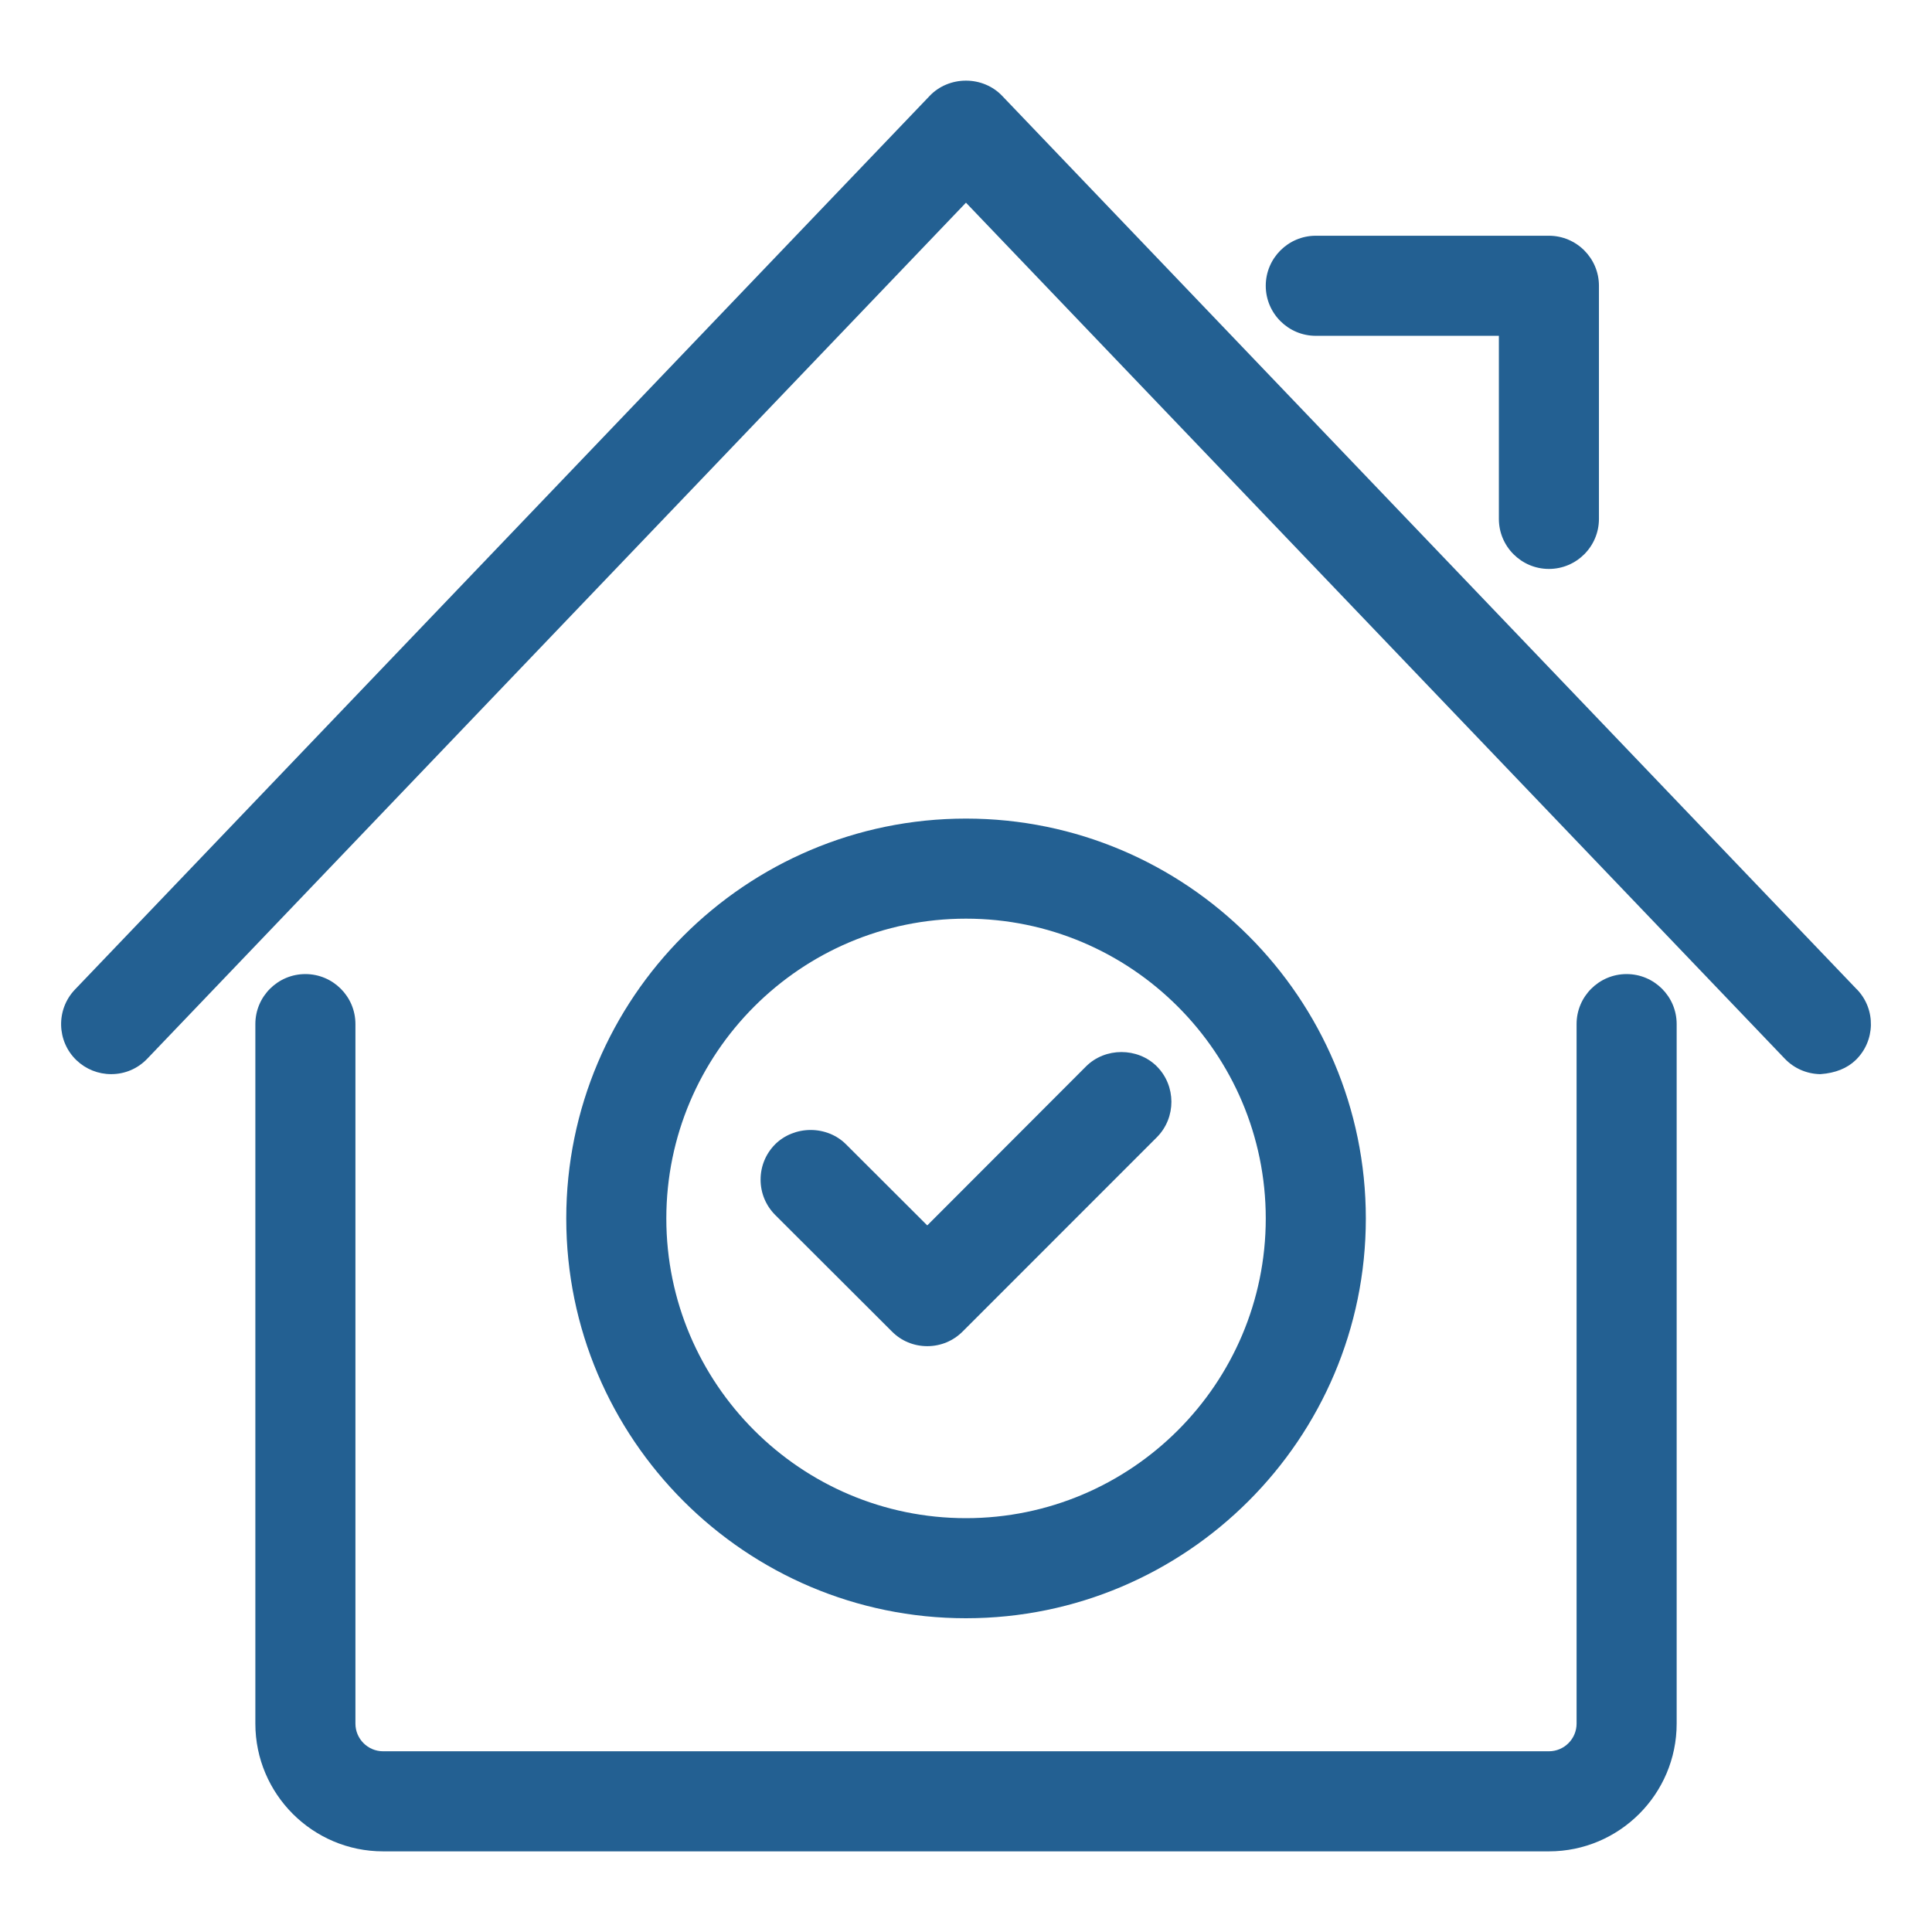
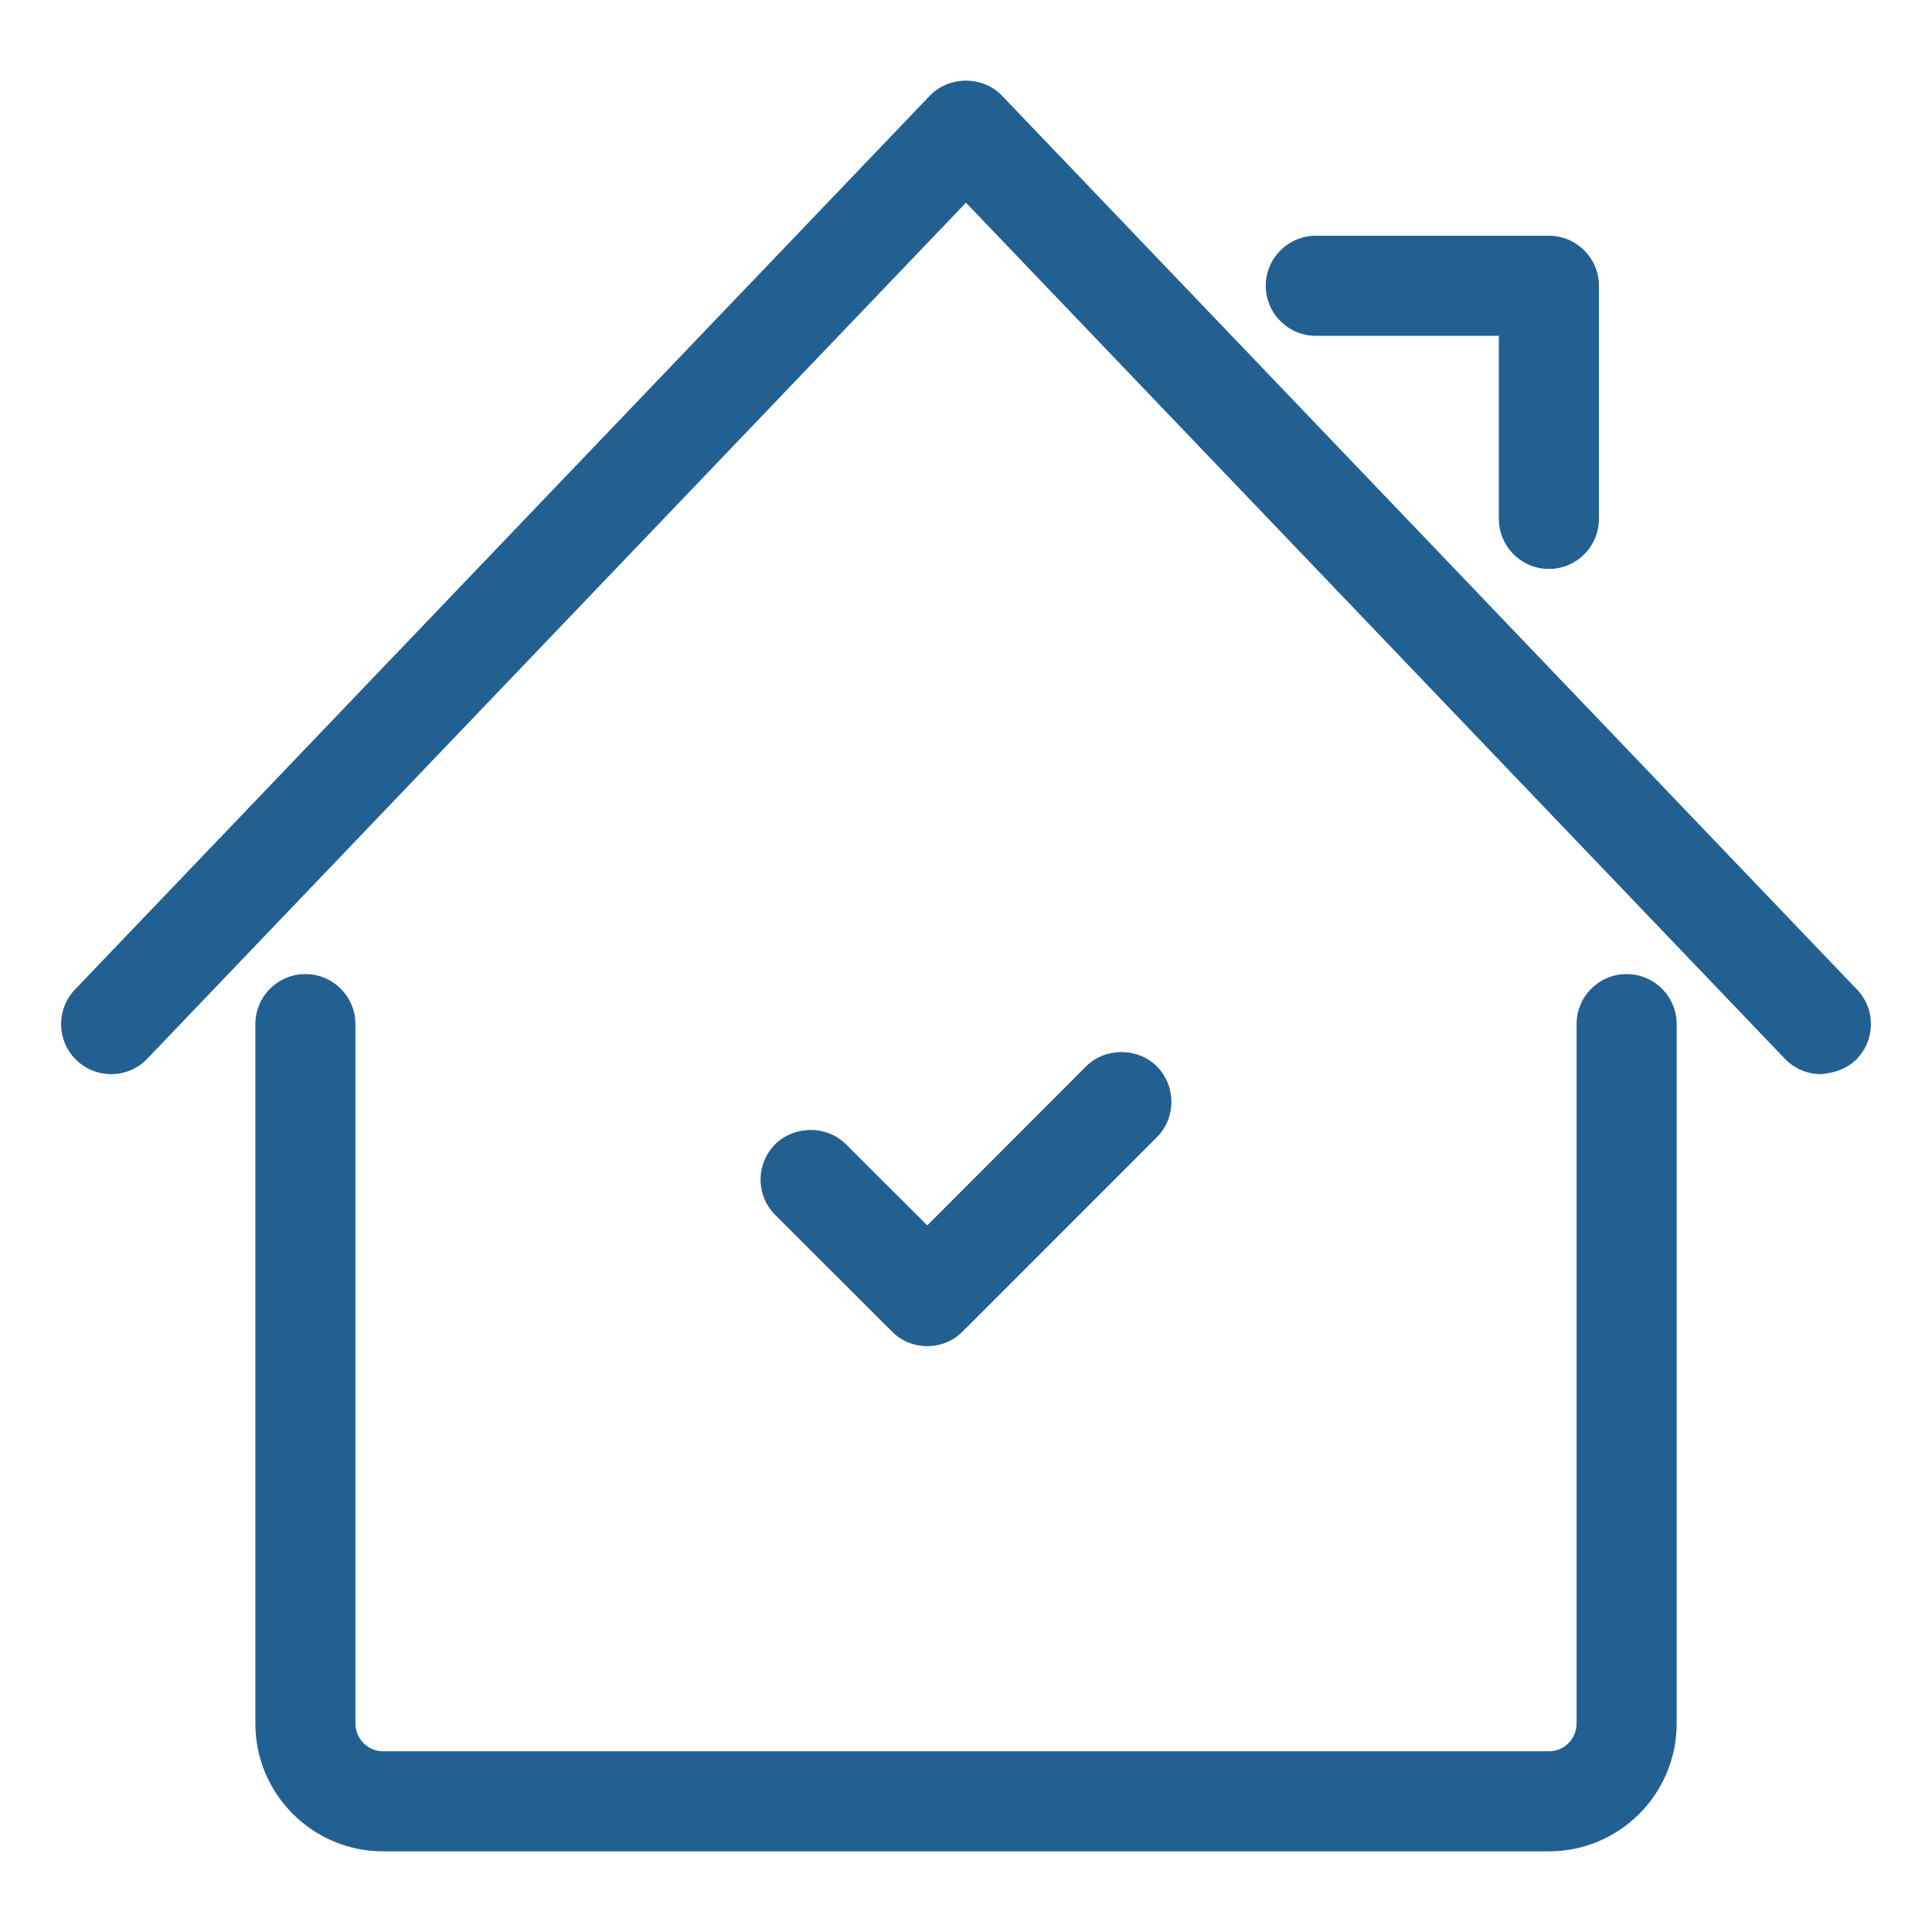
<svg xmlns="http://www.w3.org/2000/svg" id="Layer_1" version="1.1" viewBox="0 0 260 260">
  <defs>
    <style>
      .st0 {
        fill: #236092;
      }
    </style>
  </defs>
-   <path class="st0" d="M183.808,163.979c0-29.675-24.141-53.817-53.812-53.817s-53.791,24.143-53.791,53.817,24.131,53.797,53.791,53.797,53.812-24.133,53.812-53.797ZM89.671,163.979c0-22.249,18.09-40.35,40.324-40.35s40.345,18.101,40.345,40.35-18.099,40.329-40.345,40.329-40.324-18.092-40.324-40.329Z" />
  <path class="st0" d="M155.673,143.498c-2.588-2.564-6.95-2.556-9.522.017l-21.365,21.395-10.932-10.913c-1.217-1.227-2.952-1.931-4.761-1.93-1.801,0-3.536.697-4.768,1.918-1.269,1.275-1.968,2.965-1.968,4.761s.699,3.486,1.972,4.765l15.687,15.661c1.261,1.283,2.958,1.989,4.777,1.989,1.801,0,3.494-.704,4.764-1.98l26.15-26.156c2.591-2.629,2.579-6.898-.025-9.517-.003-.003-.006-.006-.009-.008Z" />
  <path class="st0" d="M218.903,131.086c-3.713,0-6.733,3.016-6.733,6.724v94.147c0,2.053-1.671,3.723-3.724,3.723H51.561c-2.056,0-3.729-1.67-3.729-3.723v-94.147c0-3.708-3.021-6.724-6.734-6.724s-6.733,3.016-6.733,6.724v94.147c0,9.479,7.714,17.191,17.196,17.191h156.886c9.479,0,17.191-7.712,17.191-17.191v-94.147c0-3.708-3.021-6.724-6.734-6.724Z" />
  <path class="st0" d="M249.923,133.174c-.035-.037-.072-.071-.11-.104L134.856,12.89c-1.233-1.295-3.002-2.038-4.861-2.038s-3.638.743-4.869,2.036L10.077,133.176c-2.556,2.688-2.457,6.957.226,9.518,1.266,1.199,2.919,1.859,4.657,1.859,1.854,0,3.58-.738,4.859-2.077L129.995,27.276l110.198,115.202c1.231,1.284,2.896,2.021,4.689,2.075.054.003.106,0,.159-.004,1.959-.149,3.529-.779,4.669-1.872,2.673-2.565,2.768-6.829.212-9.504Z" />
  <path class="st0" d="M177.074,45.193h24.638v24.638c0,3.713,3.021,6.734,6.734,6.734s6.733-3.021,6.733-6.734v-31.372c0-3.713-3.021-6.734-6.733-6.734h-31.372c-3.713,0-6.734,3.021-6.734,6.734s3.021,6.734,6.734,6.734Z" />
</svg>